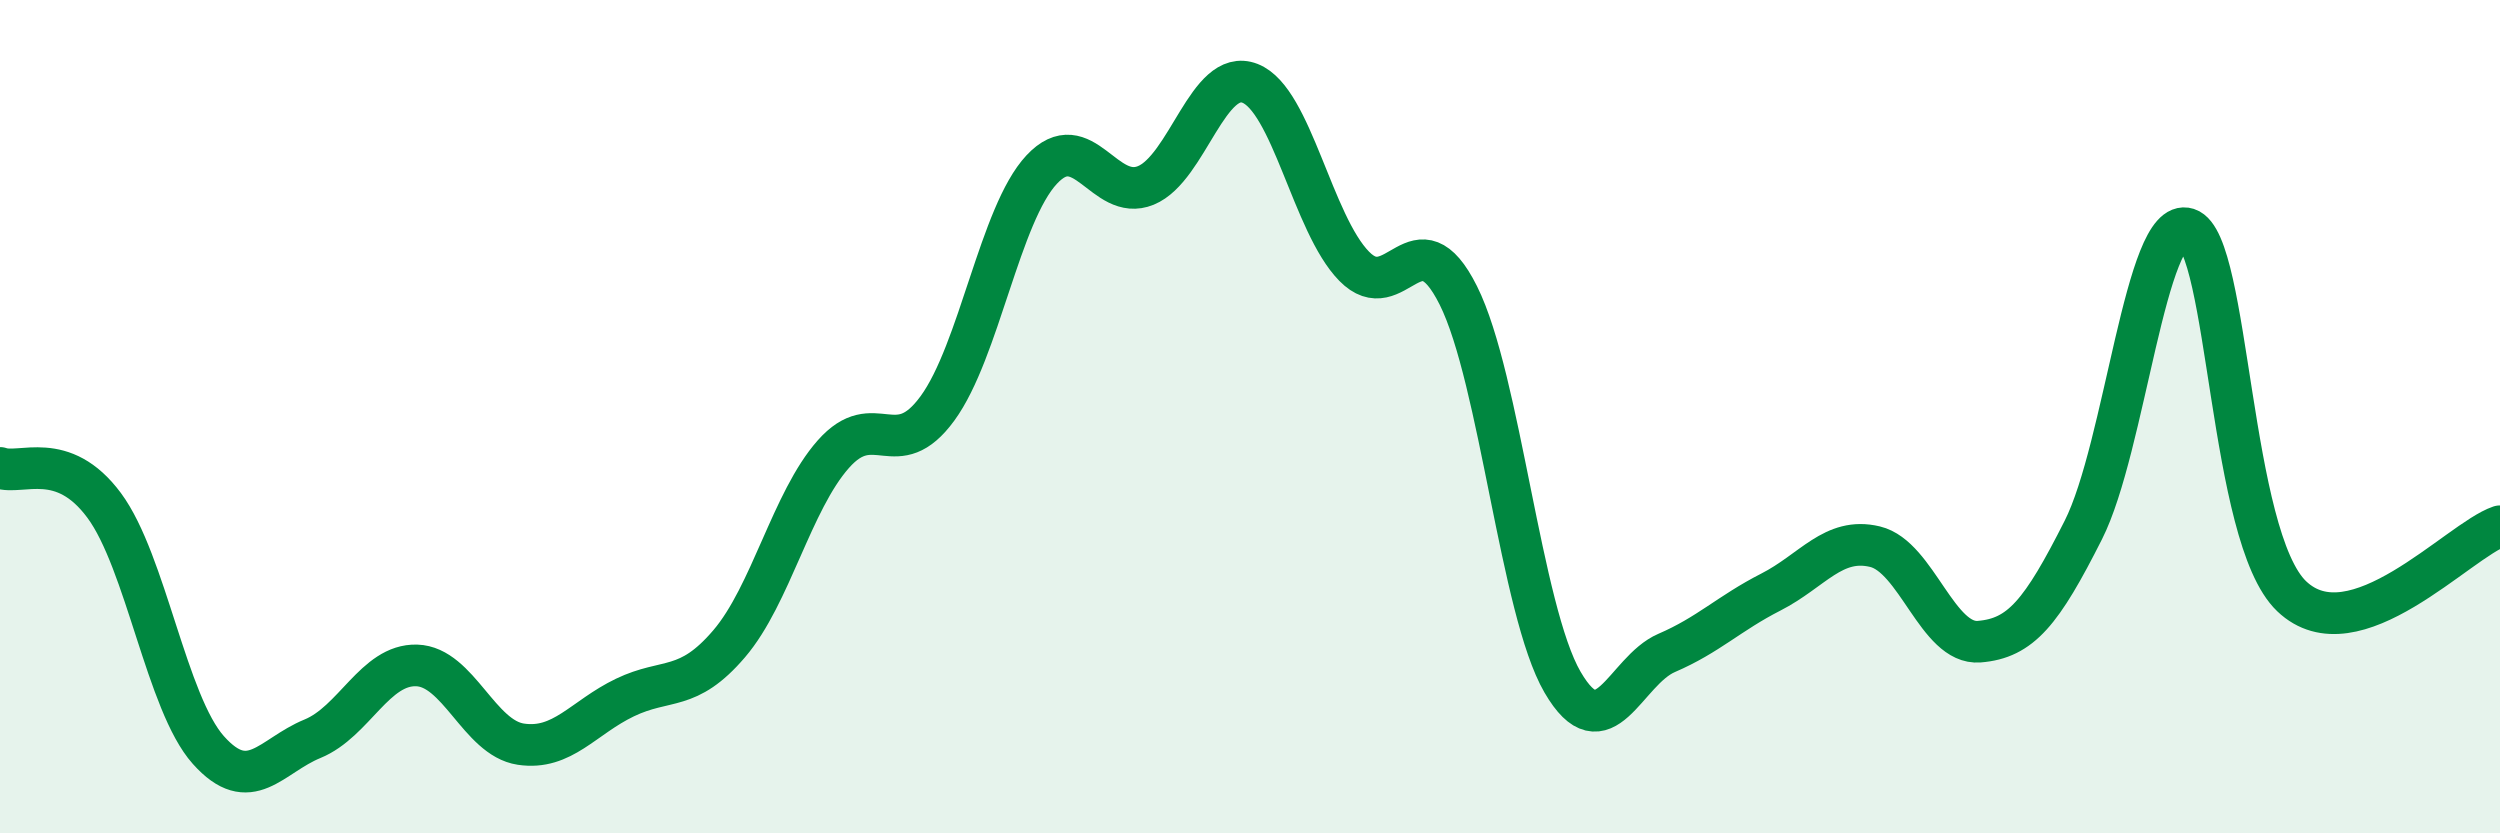
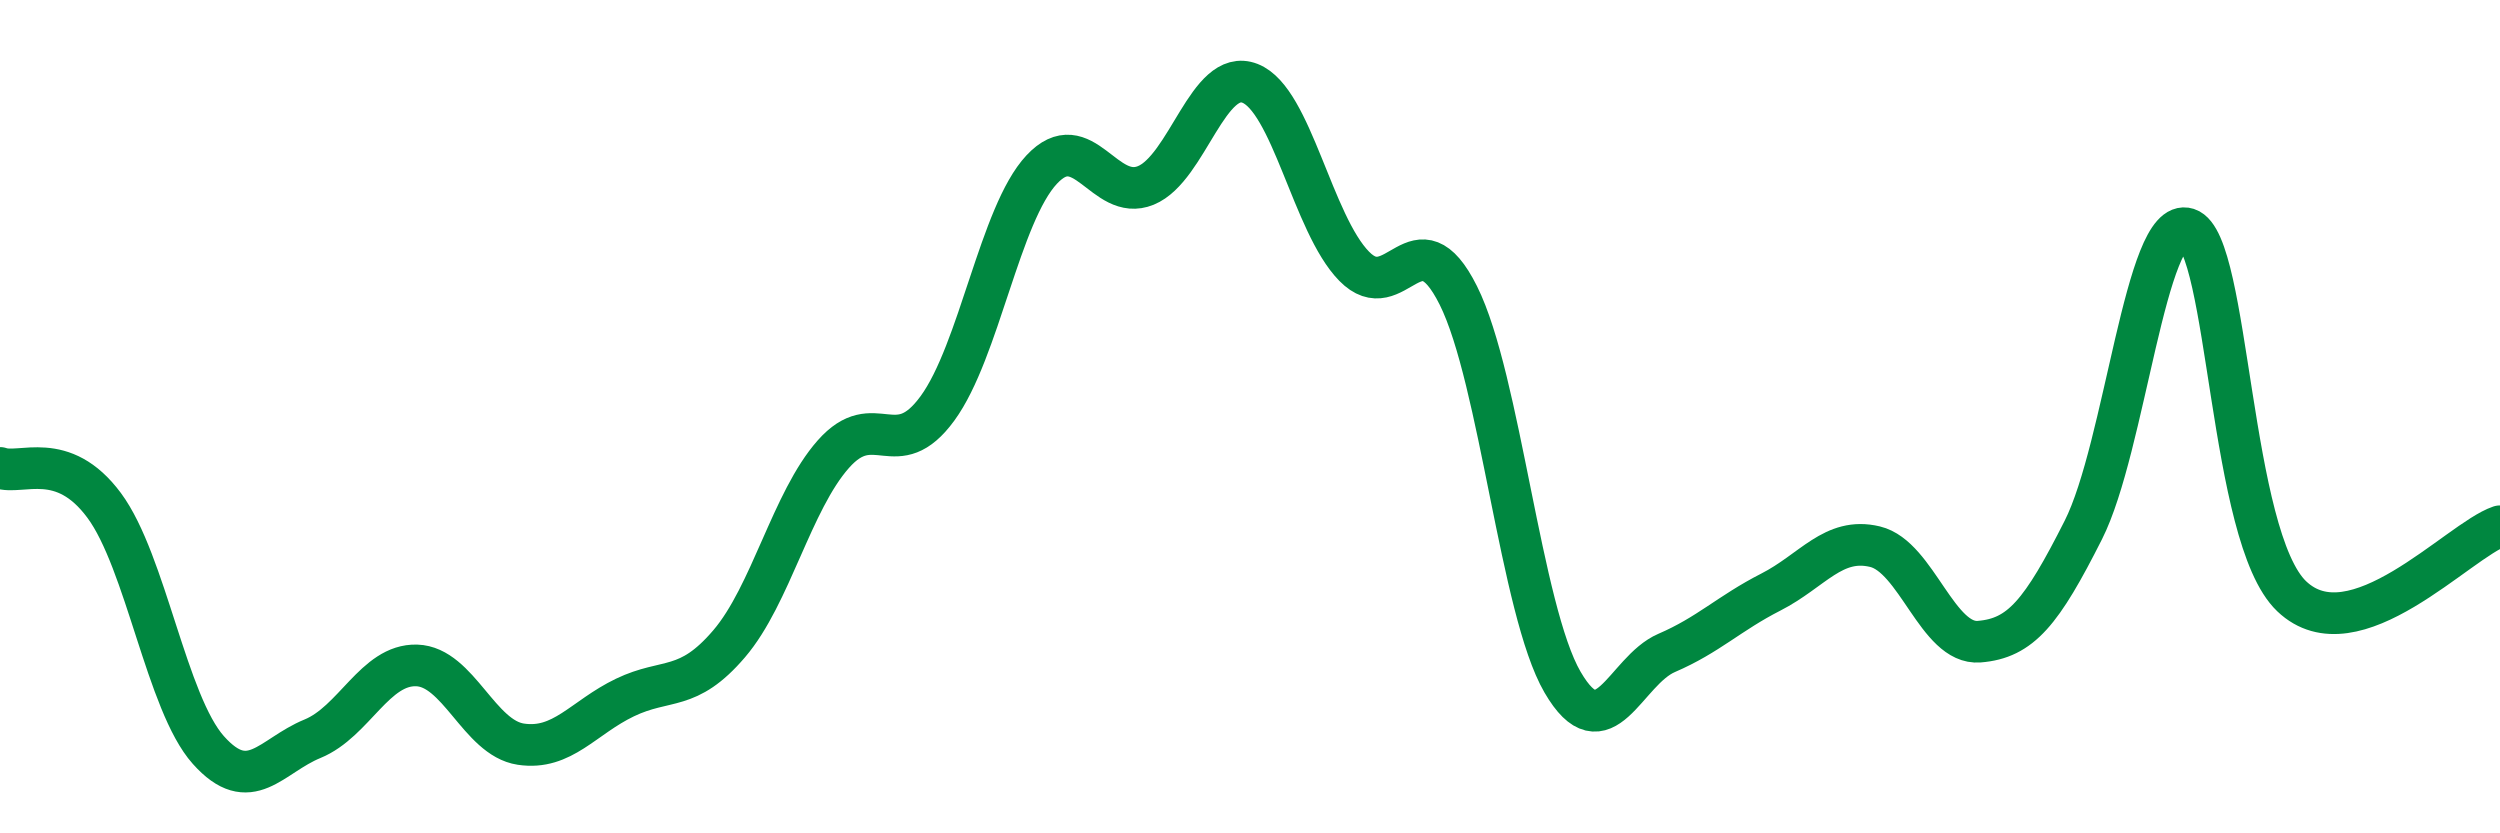
<svg xmlns="http://www.w3.org/2000/svg" width="60" height="20" viewBox="0 0 60 20">
-   <path d="M 0,11.23 C 0.5,11.41 1.5,10.78 2.5,12.13 C 3.5,13.48 4,16.88 5,18 C 6,19.12 6.5,18.14 7.5,17.73 C 8.5,17.32 9,15.94 10,15.97 C 11,16 11.5,17.71 12.5,17.86 C 13.5,18.01 14,17.22 15,16.74 C 16,16.26 16.5,16.62 17.5,15.45 C 18.5,14.28 19,12.03 20,10.9 C 21,9.77 21.5,11.17 22.5,9.8 C 23.5,8.43 24,5.14 25,4.07 C 26,3 26.5,4.86 27.5,4.45 C 28.5,4.04 29,1.61 30,2 C 31,2.39 31.5,5.37 32.5,6.39 C 33.5,7.41 34,5.09 35,7.09 C 36,9.09 36.5,14.65 37.5,16.37 C 38.5,18.09 39,16.1 40,15.67 C 41,15.24 41.5,14.72 42.5,14.21 C 43.5,13.7 44,12.88 45,13.12 C 46,13.36 46.5,15.48 47.5,15.4 C 48.5,15.32 49,14.7 50,12.72 C 51,10.74 51.5,5.17 52.5,5.49 C 53.5,5.81 53.5,12.88 55,14.31 C 56.5,15.74 59,12.97 60,12.63L60 20L0 20Z" fill="#008740" opacity="0.1" stroke-linecap="round" stroke-linejoin="round" />
  <path d="M 0,11.23 C 0.5,11.41 1.5,10.78 2.5,12.13 C 3.5,13.48 4,16.88 5,18 C 6,19.12 6.5,18.14 7.5,17.73 C 8.5,17.32 9,15.94 10,15.97 C 11,16 11.5,17.71 12.5,17.86 C 13.5,18.01 14,17.22 15,16.74 C 16,16.26 16.5,16.62 17.5,15.45 C 18.5,14.28 19,12.03 20,10.9 C 21,9.77 21.5,11.17 22.5,9.8 C 23.5,8.43 24,5.14 25,4.07 C 26,3 26.5,4.86 27.5,4.45 C 28.5,4.04 29,1.61 30,2 C 31,2.39 31.5,5.37 32.5,6.39 C 33.5,7.41 34,5.09 35,7.09 C 36,9.09 36.5,14.65 37.5,16.37 C 38.5,18.09 39,16.1 40,15.67 C 41,15.24 41.5,14.72 42.5,14.21 C 43.5,13.7 44,12.88 45,13.12 C 46,13.36 46.5,15.48 47.5,15.4 C 48.5,15.32 49,14.7 50,12.72 C 51,10.74 51.5,5.17 52.5,5.49 C 53.5,5.81 53.5,12.88 55,14.31 C 56.5,15.74 59,12.97 60,12.63" stroke="#008740" stroke-width="1" fill="none" stroke-linecap="round" stroke-linejoin="round" />
</svg>